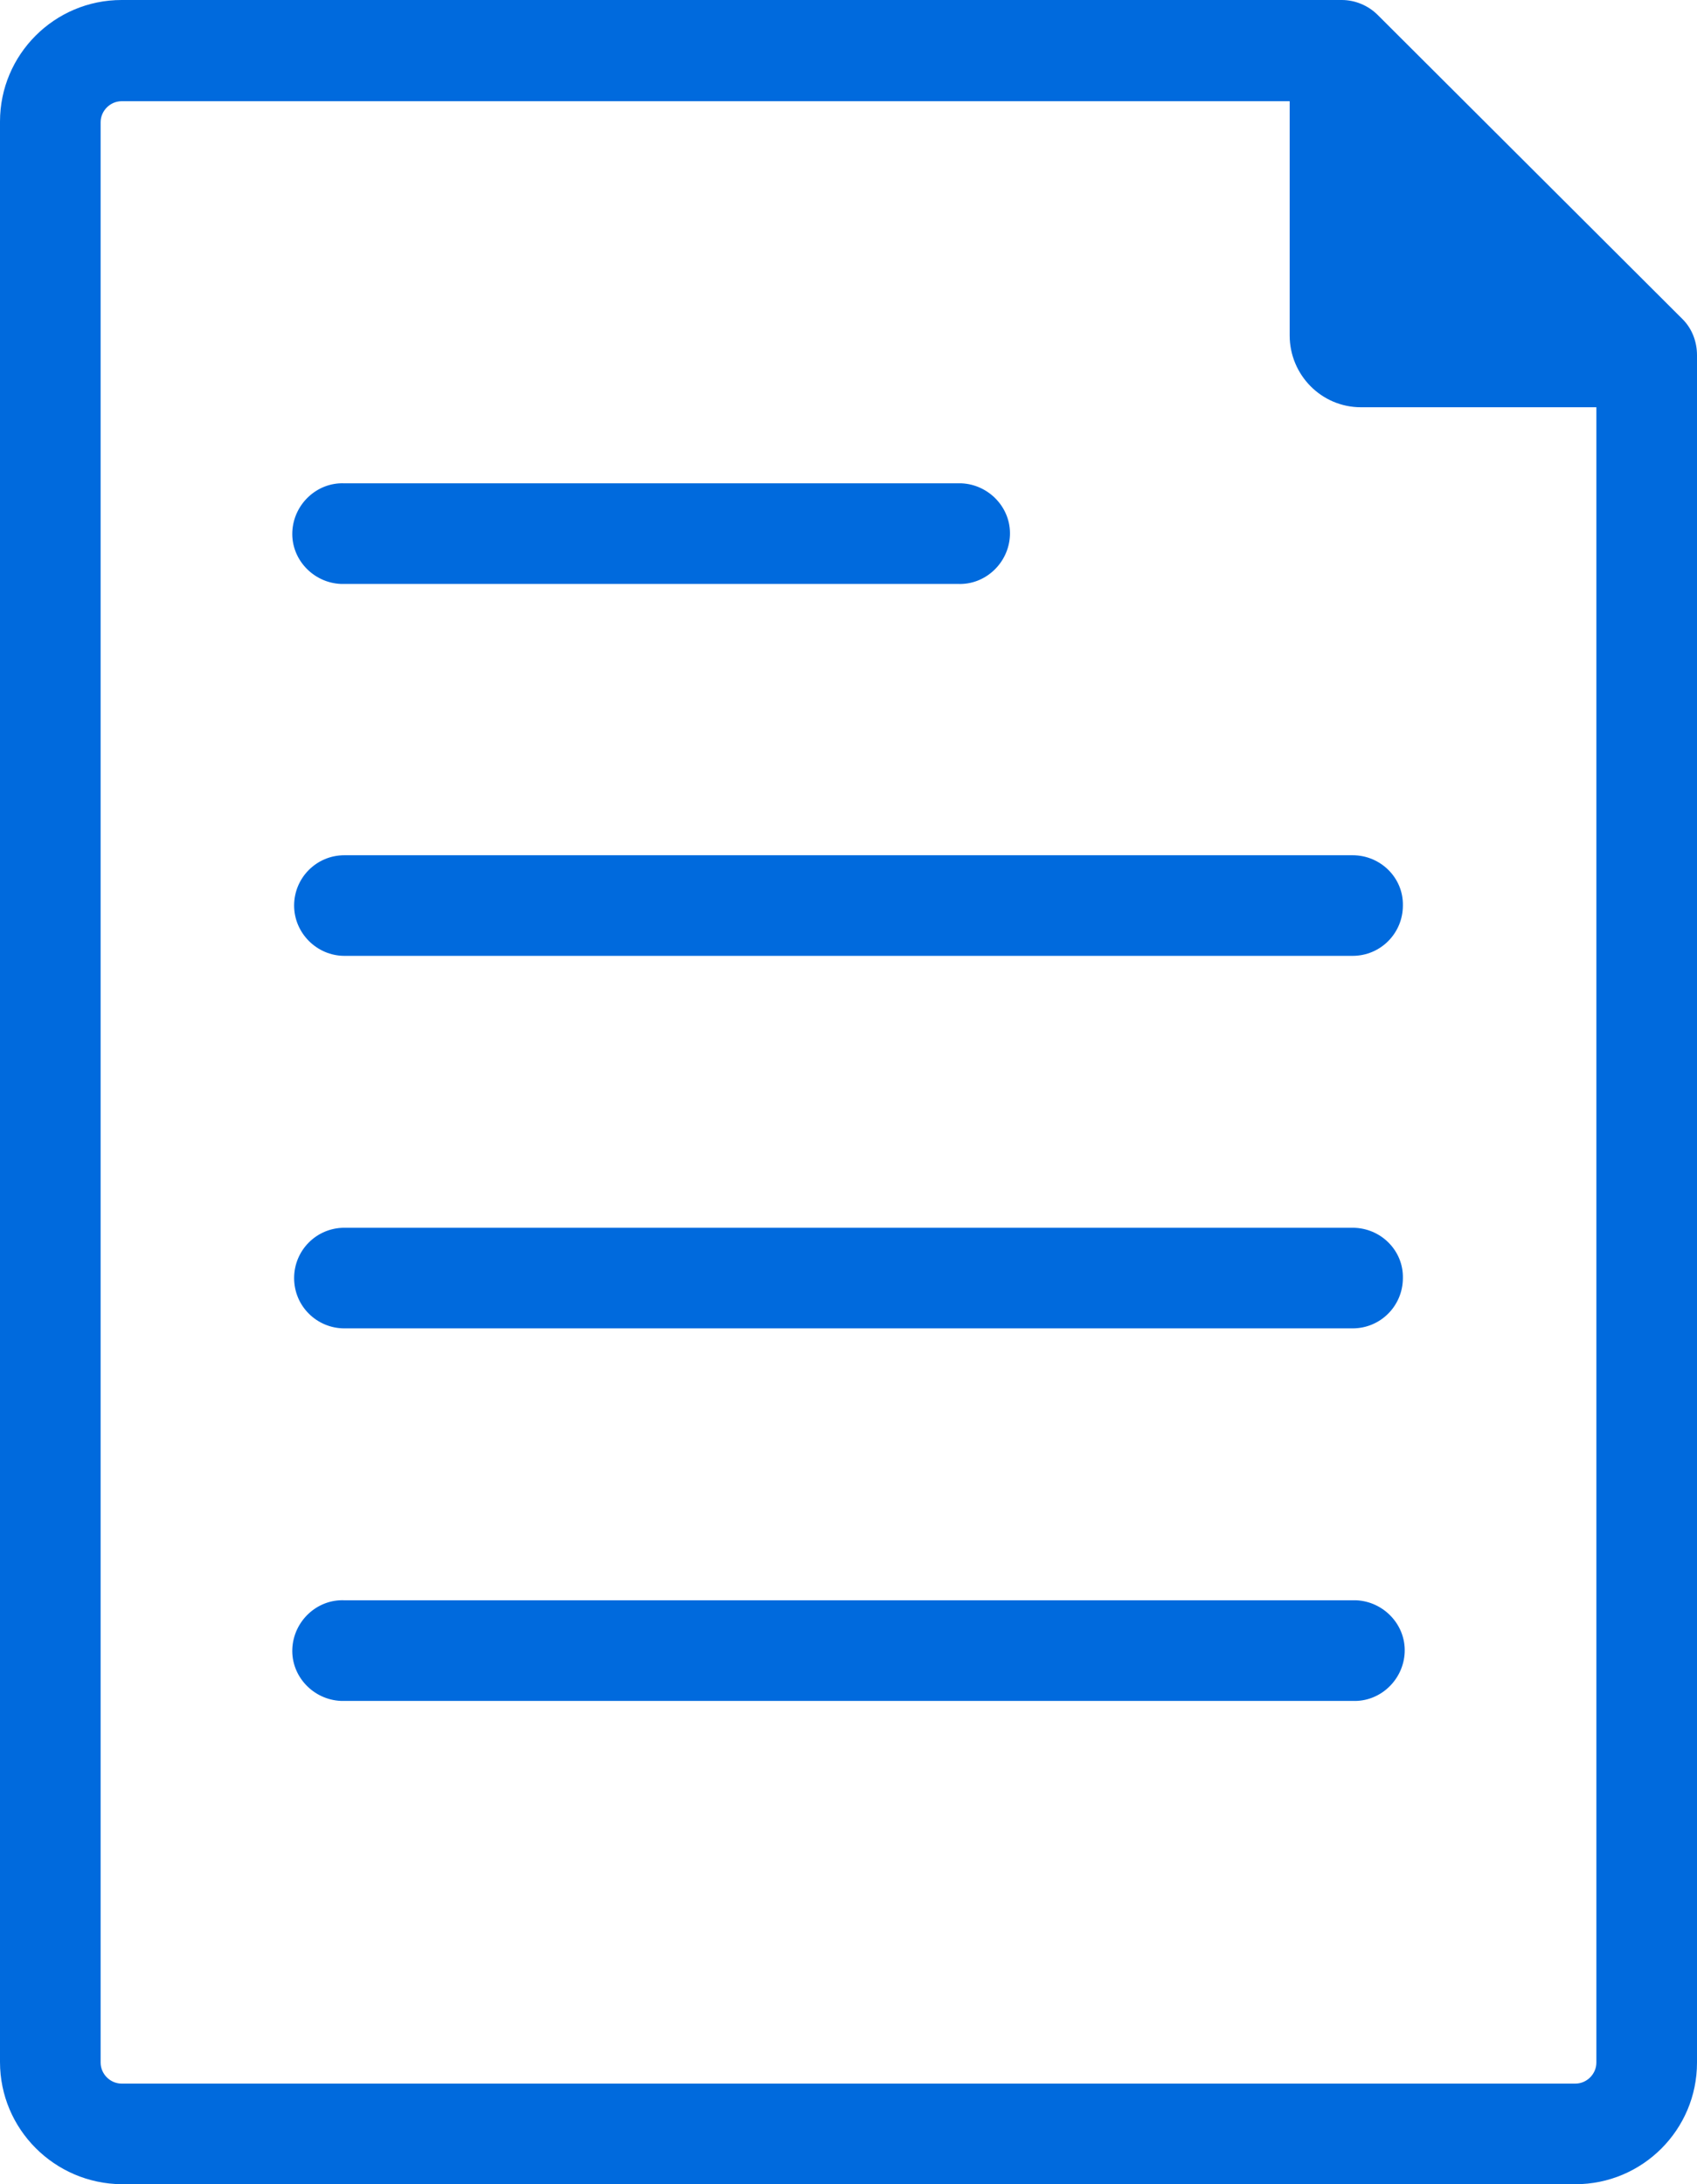
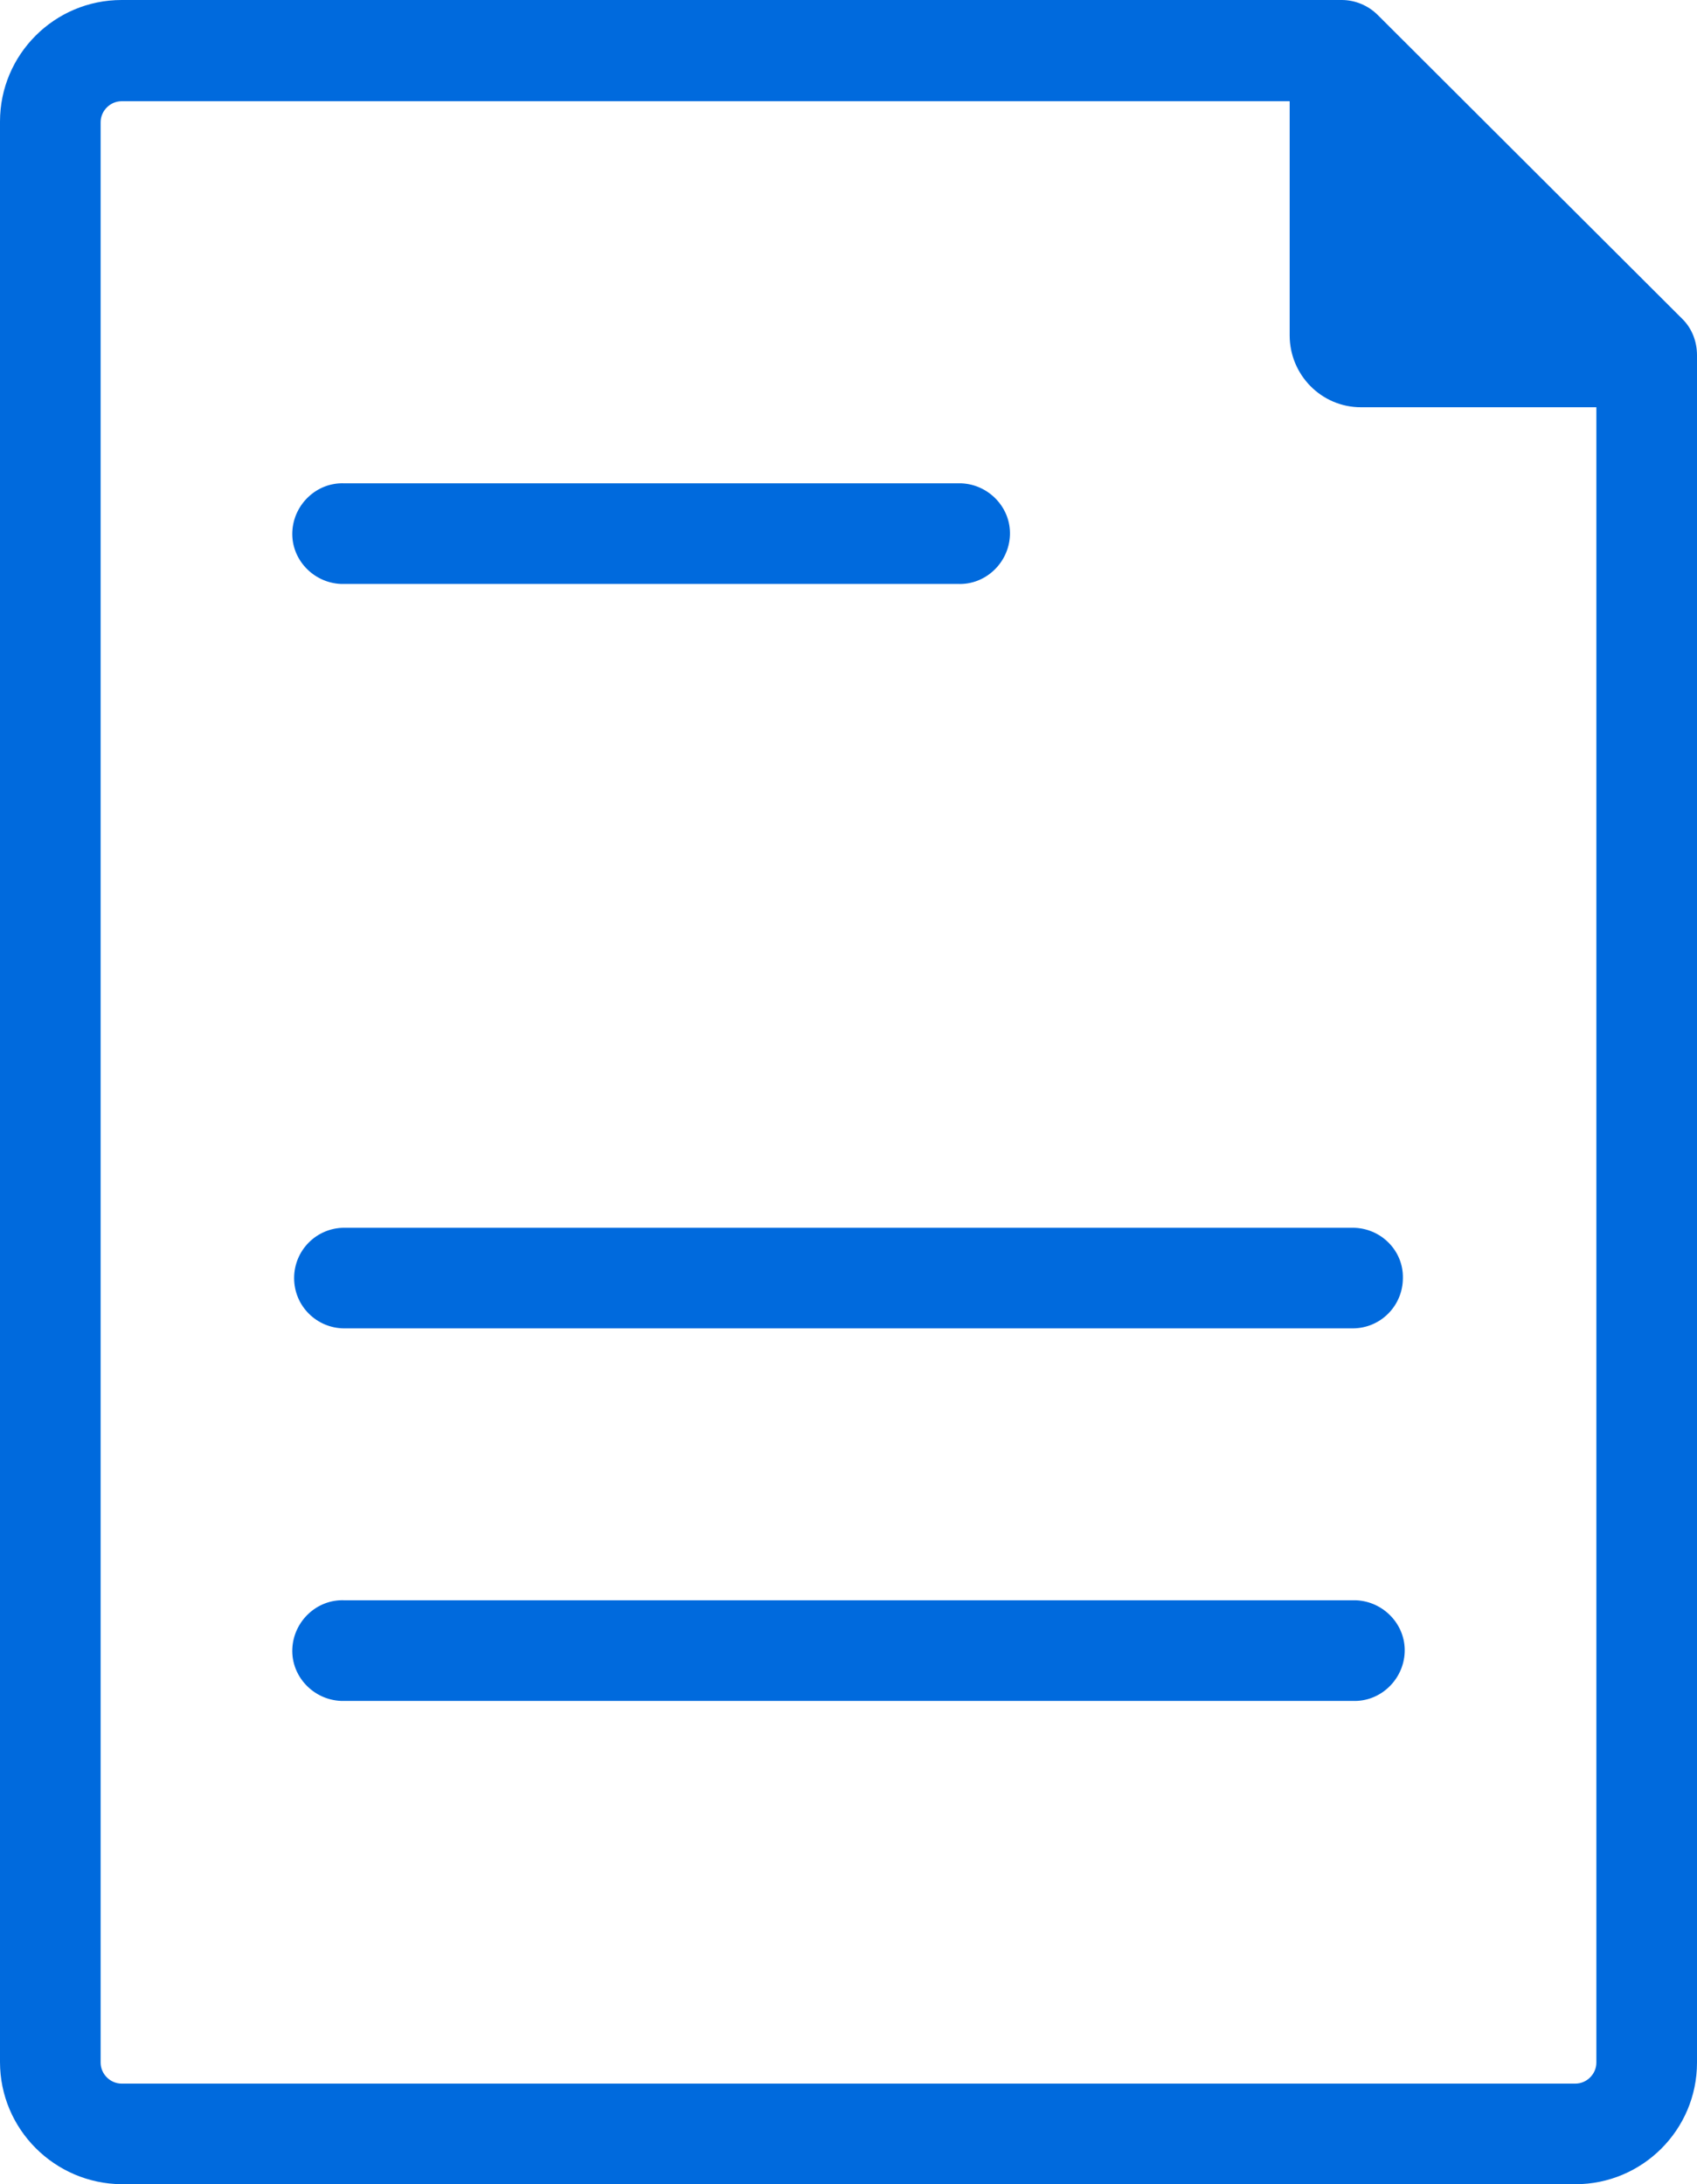
<svg xmlns="http://www.w3.org/2000/svg" version="1.1" id="レイヤー_1" x="0px" y="0px" viewBox="0 0 283.3 364.7" style="enable-background:new 0 0 283.3 364.7;" xml:space="preserve">
  <style type="text/css">
	.st0{fill:#006ADD;}
</style>
  <g id="レイヤー_2_00000107574511852167382120000006795840694584813480_">
    <g id="レイヤー_1-2">
      <path class="st0" d="M280.9,53.3L230,2.5c-1.6-1.6-3.8-2.5-6-2.5H20.3C9.1,0,0,9.1,0,20.3v324c0,11.2,9.1,20.3,20.3,20.4H263    c11.2,0,20.3-9.1,20.3-20.3V59.3C283.3,57.1,282.5,54.9,280.9,53.3z M263,347.9H20.3c-1.9,0-3.5-1.6-3.5-3.5v-324    c0-1.9,1.6-3.5,3.5-3.5h195V56c0,6.6,5.3,12,11.9,12c0,0,0.1,0,0.1,0h39.2v276.4C266.5,346.3,264.9,347.9,263,347.9z" />
      <path class="st0" d="M57.5,97.5h102.4c4.6,0.2,8.5-3.5,8.7-8.1c0.2-4.6-3.5-8.5-8.1-8.7c-0.2,0-0.4,0-0.6,0H57.5    c-4.6-0.2-8.5,3.5-8.7,8.1c-0.2,4.6,3.5,8.5,8.1,8.7C57.1,97.5,57.3,97.5,57.5,97.5z" />
-       <path class="st0" d="M225.8,142.8H57.5c-4.7,0-8.4,3.8-8.4,8.4c0,4.6,3.8,8.4,8.4,8.4h168.3c4.7,0,8.4-3.8,8.4-8.4    C234.3,146.6,230.5,142.8,225.8,142.8C225.8,142.8,225.8,142.8,225.8,142.8z" />
      <path class="st0" d="M225.8,205H57.5c-4.7,0-8.4,3.8-8.4,8.4c0,4.7,3.8,8.4,8.4,8.4c0,0,0,0,0,0h168.3c4.7,0,8.4-3.8,8.4-8.4    C234.3,208.8,230.5,205,225.8,205C225.8,205,225.8,205,225.8,205z" />
      <path class="st0" d="M225.8,267.2H57.5c-4.6-0.2-8.5,3.5-8.7,8.1c-0.2,4.6,3.5,8.5,8.1,8.7c0.2,0,0.4,0,0.6,0h168.3    c4.6,0.2,8.5-3.5,8.7-8.1c0.2-4.6-3.5-8.5-8.1-8.7C226.2,267.2,226,267.2,225.8,267.2z" />
    </g>
  </g>
</svg>